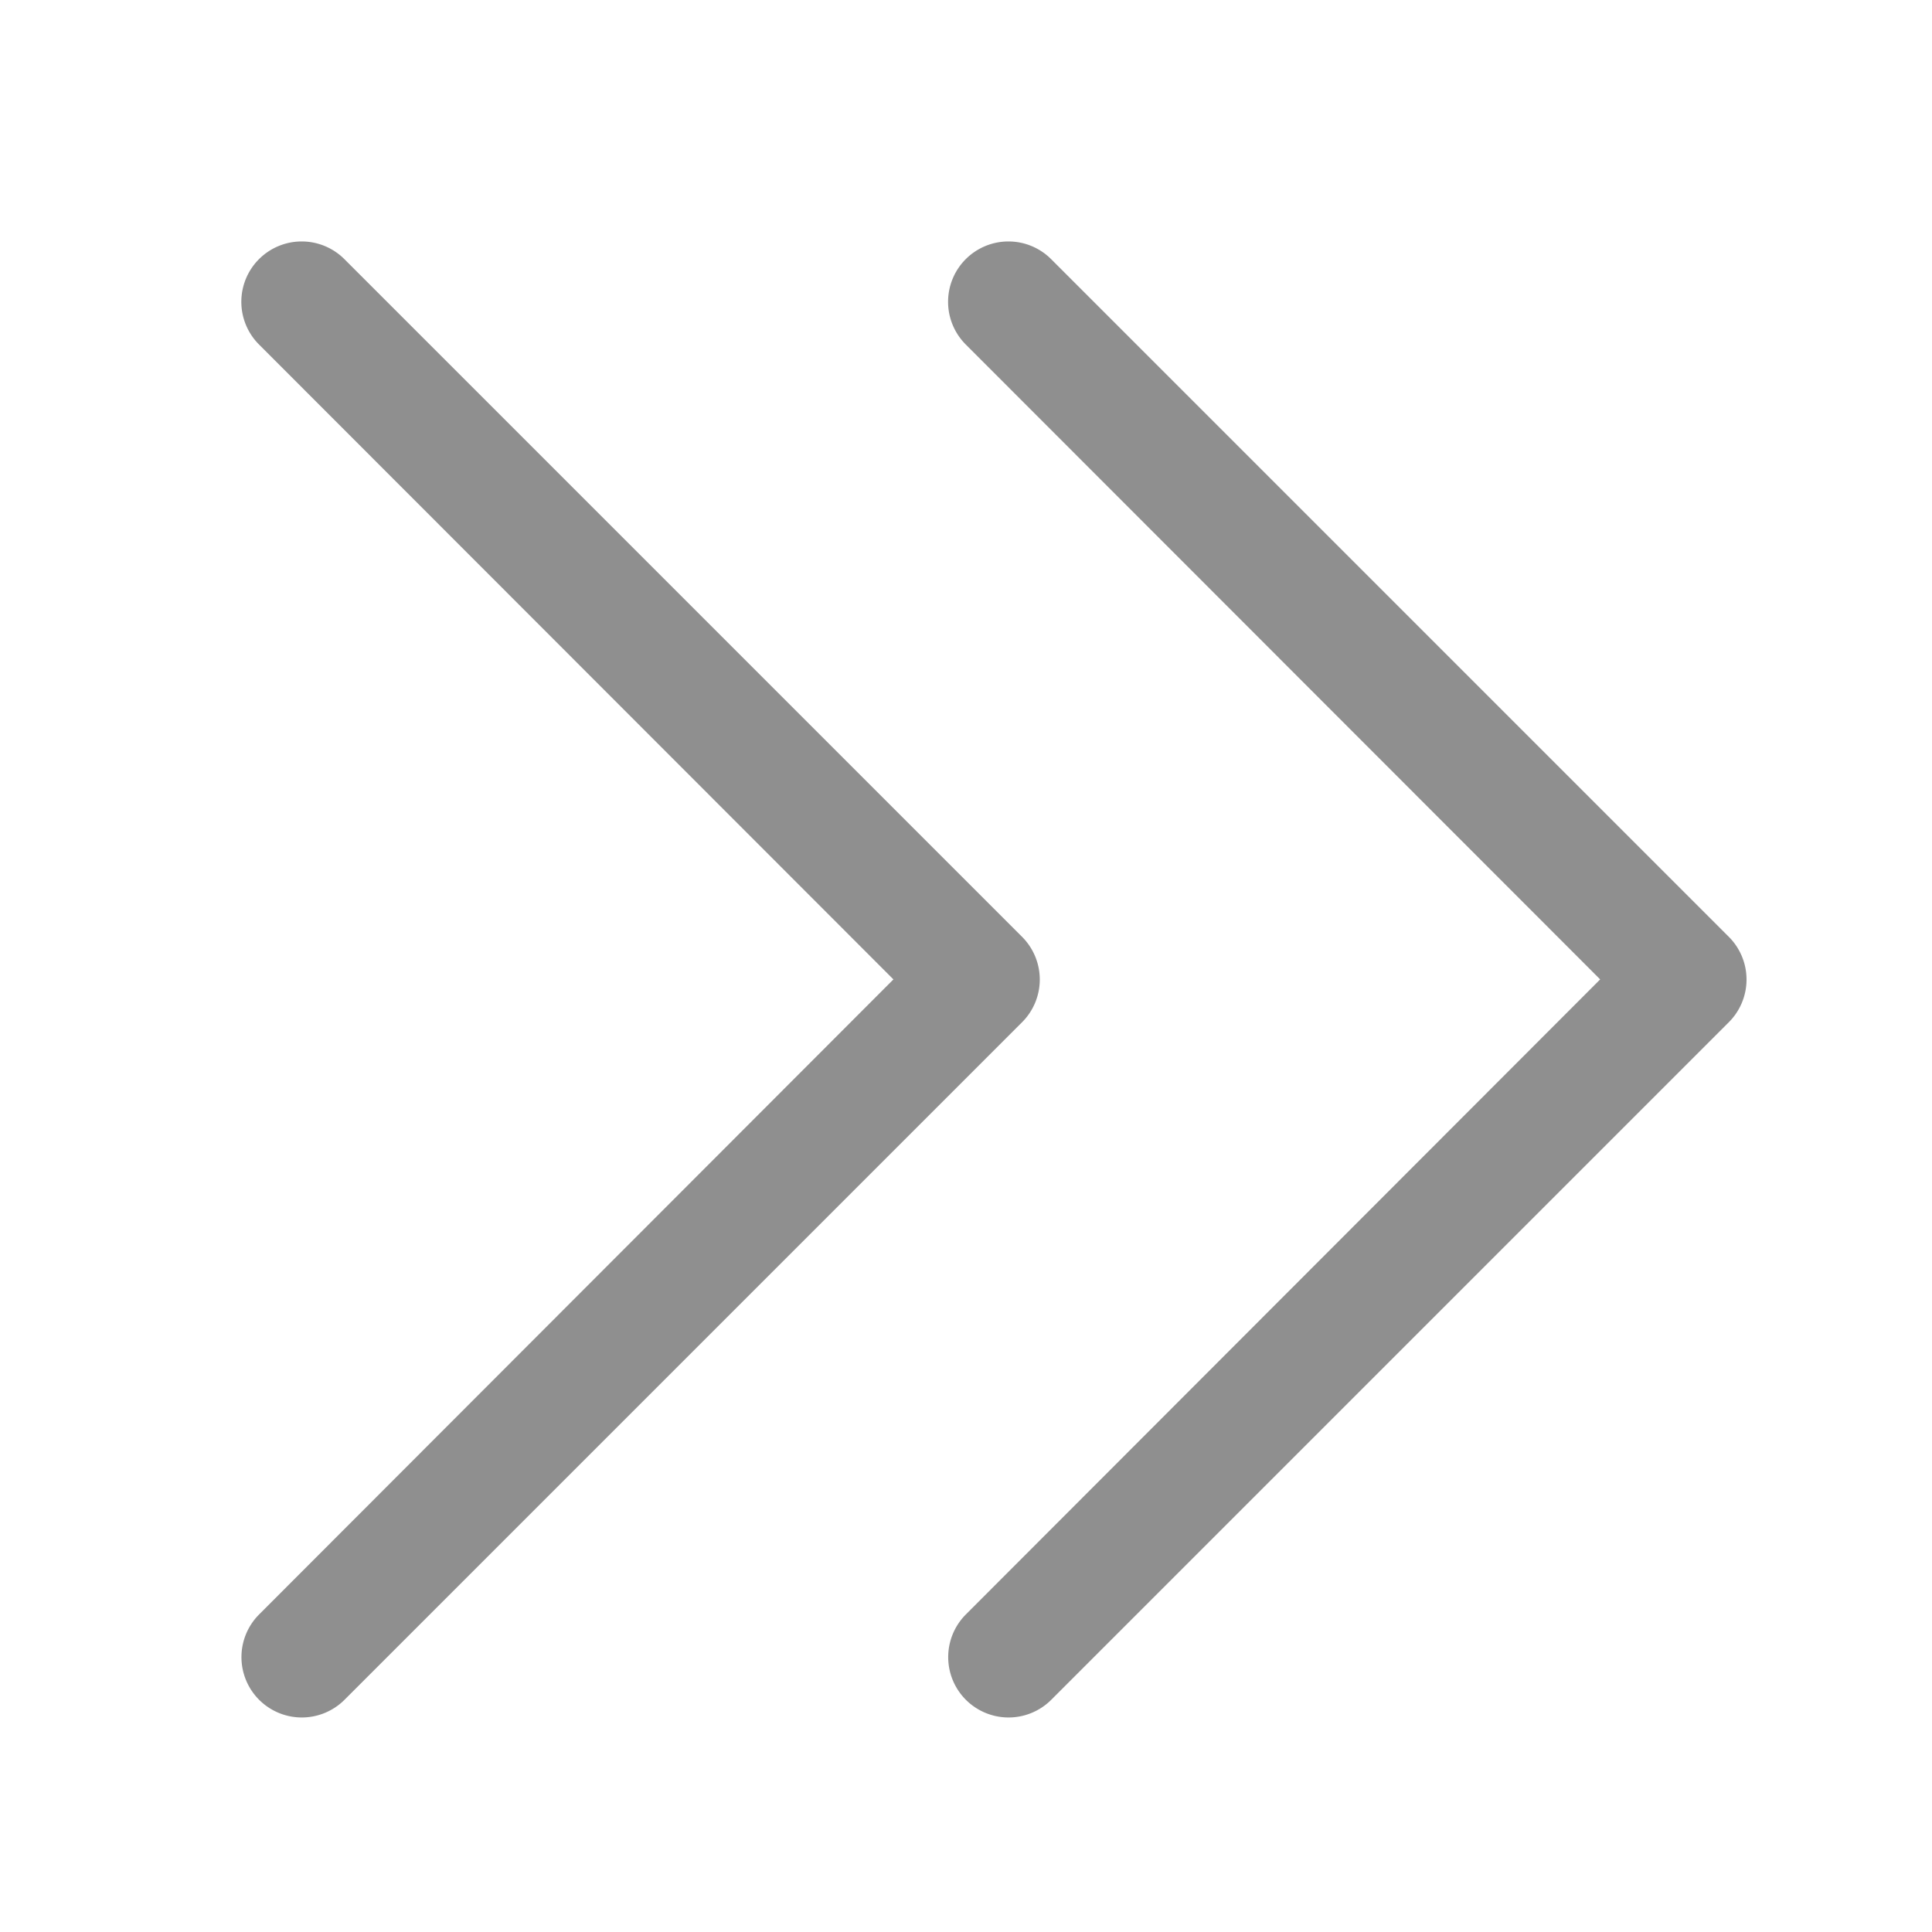
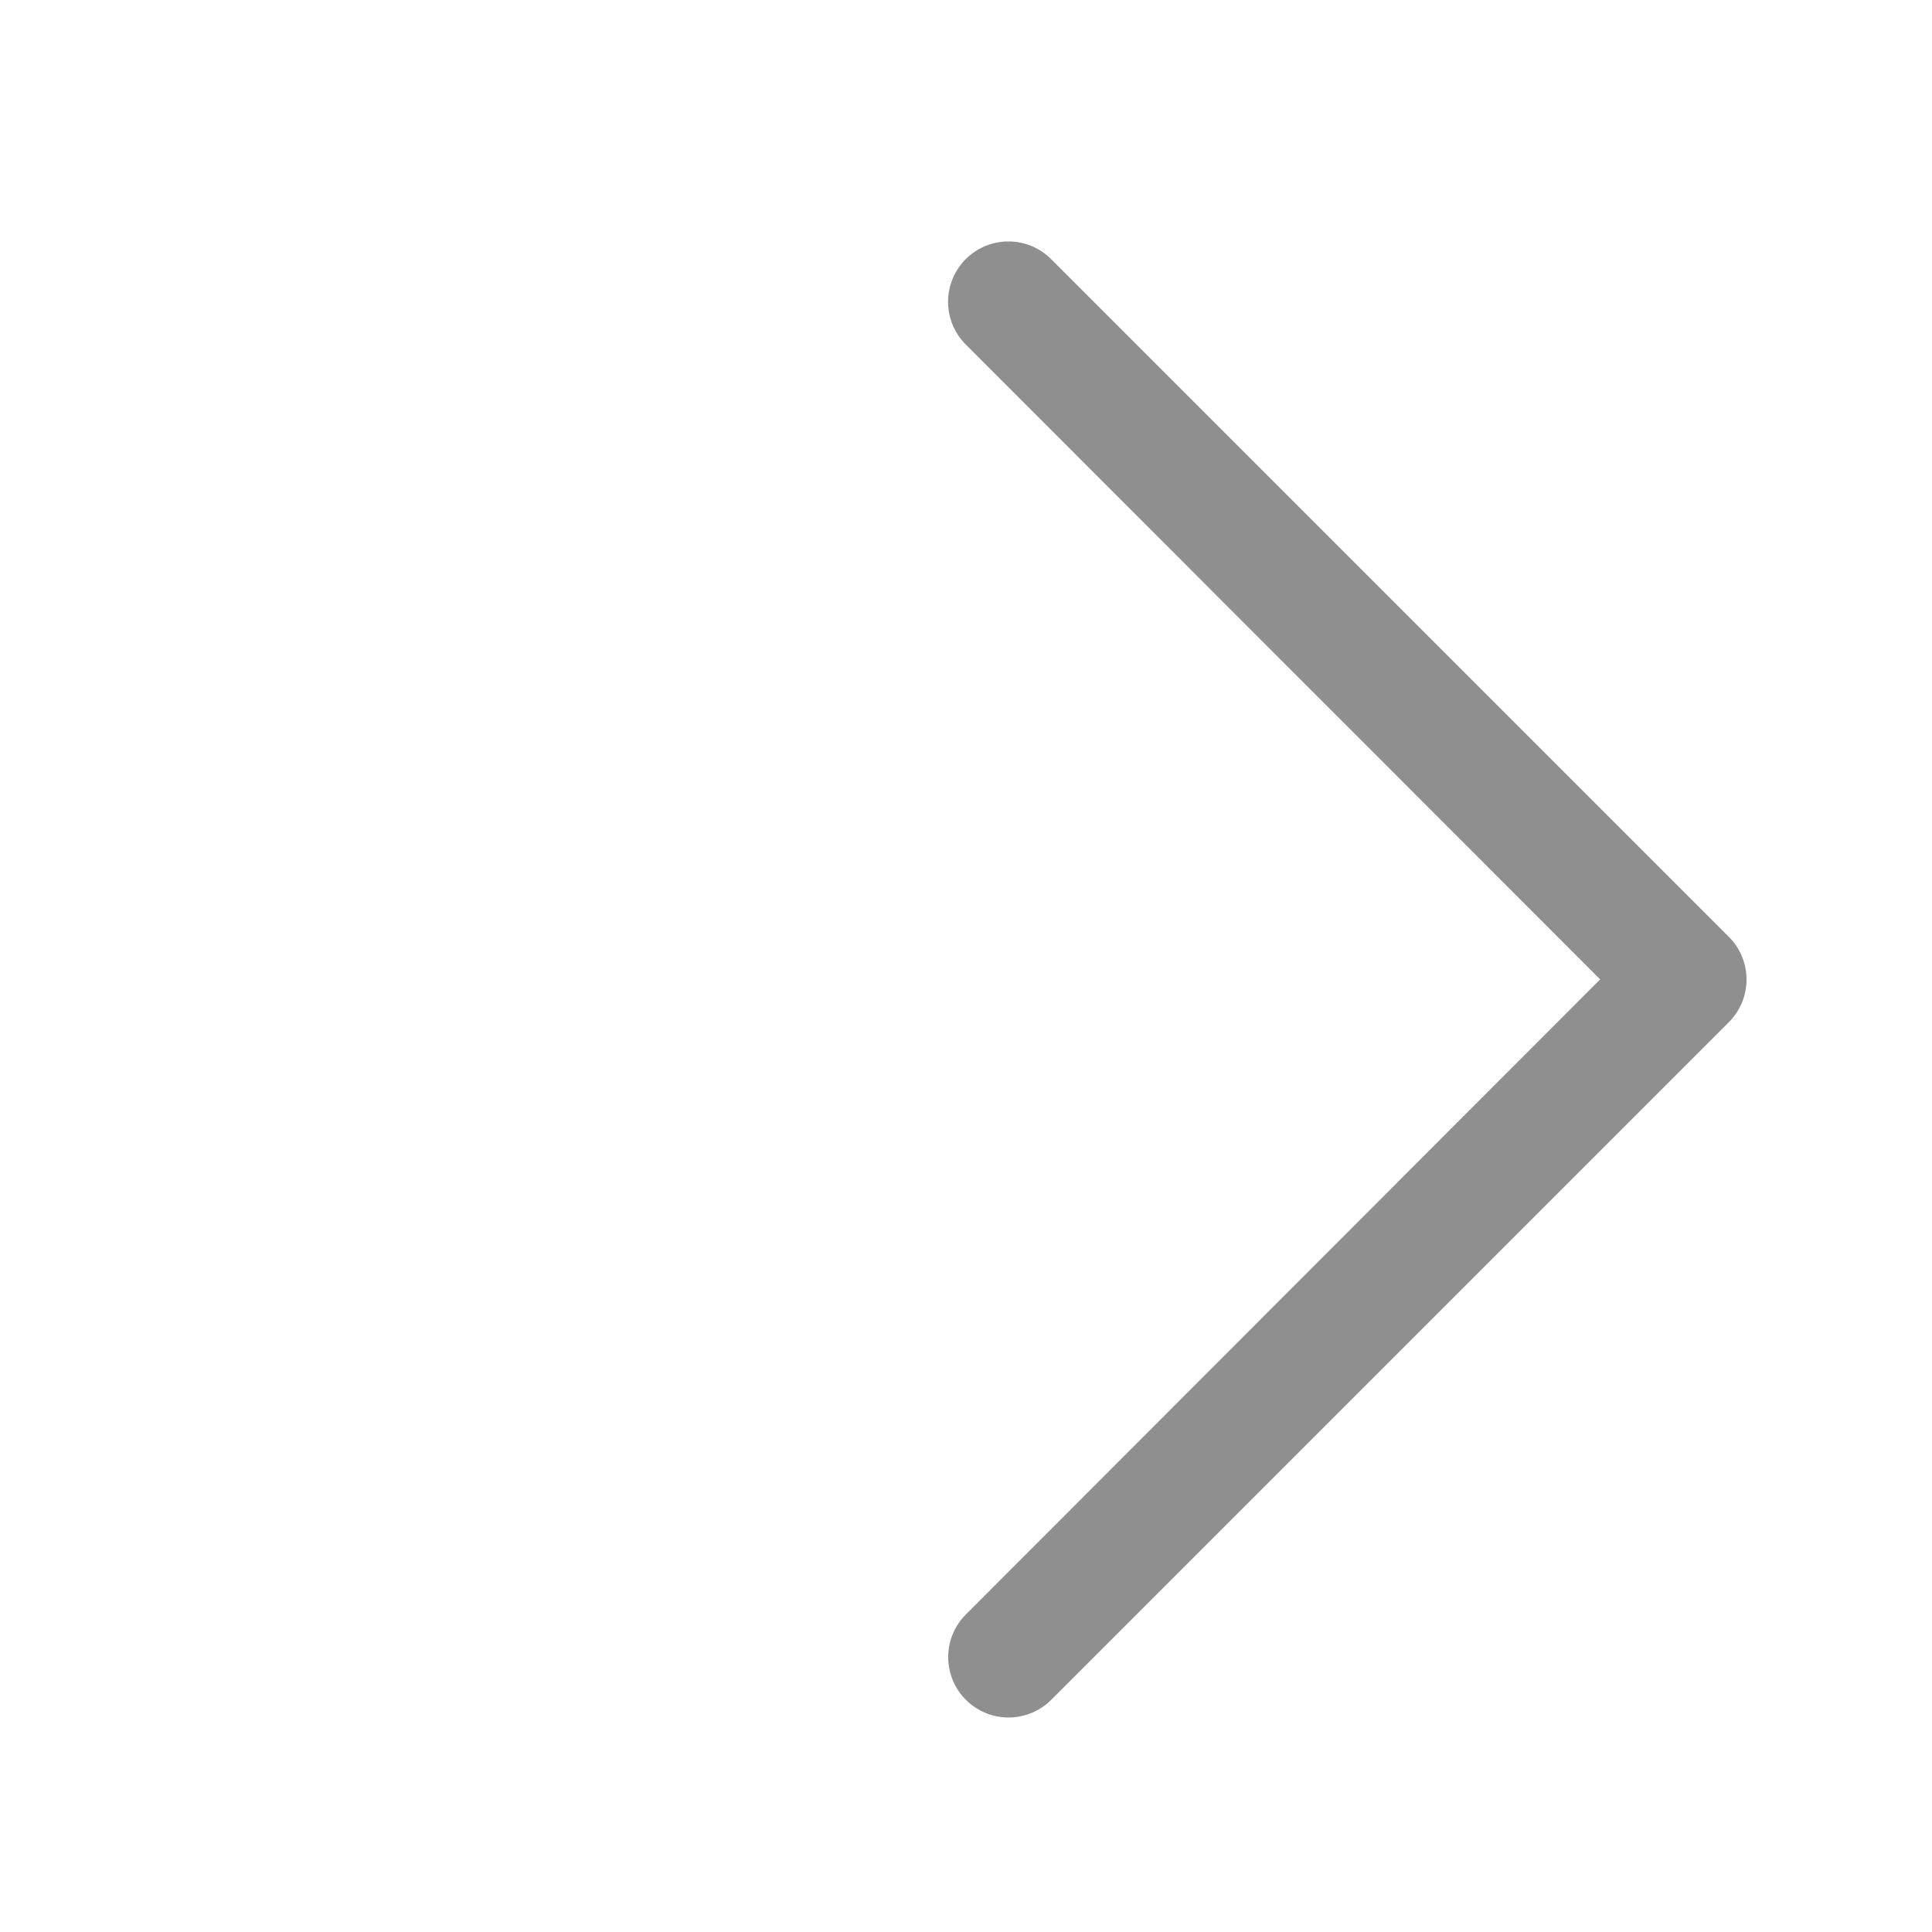
<svg xmlns="http://www.w3.org/2000/svg" width="16" height="16" viewBox="0 0 16 16">
  <g transform="translate(-66 -10)">
    <rect width="16" height="16" transform="translate(66 10)" fill="rgba(255,255,255,0)" />
    <g transform="translate(-90.589 2.11)">
-       <path d="M5.612,6.112a.5.5,0,0,1-.354-.146L-.354.354a.5.5,0,0,1,0-.707.5.5,0,0,1,.707,0L5.612,4.9,10.87-.354a.5.5,0,0,1,.707,0,.5.5,0,0,1,0,.707L5.965,5.965A.5.5,0,0,1,5.612,6.112Z" transform="translate(159.088 21.613) rotate(-90)" fill="#212121" opacity="0.5" />
      <path d="M5.612,6.112a.5.5,0,0,1-.354-.146L-.354.354a.5.5,0,0,1,0-.707.5.5,0,0,1,.707,0L5.612,4.9,10.87-.354a.5.5,0,0,1,.707,0,.5.5,0,0,1,0,.707L5.965,5.965A.5.5,0,0,1,5.612,6.112Z" transform="translate(164.941 21.613) rotate(-90)" fill="#212121" opacity="0.5" />
    </g>
  </g>
</svg>